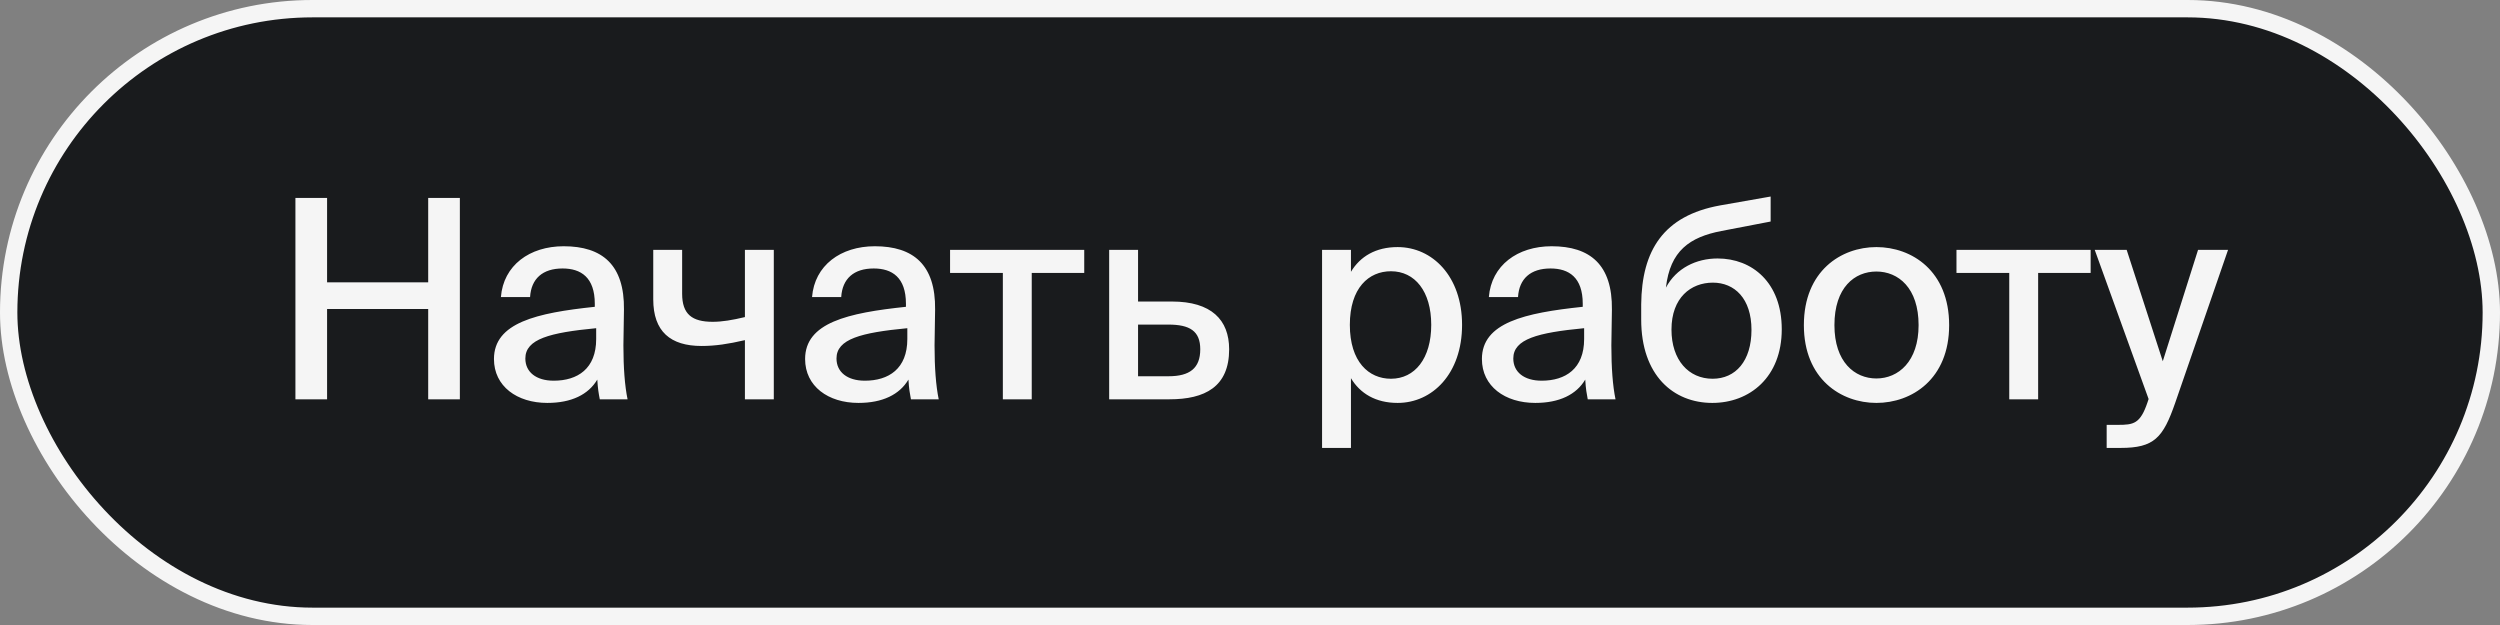
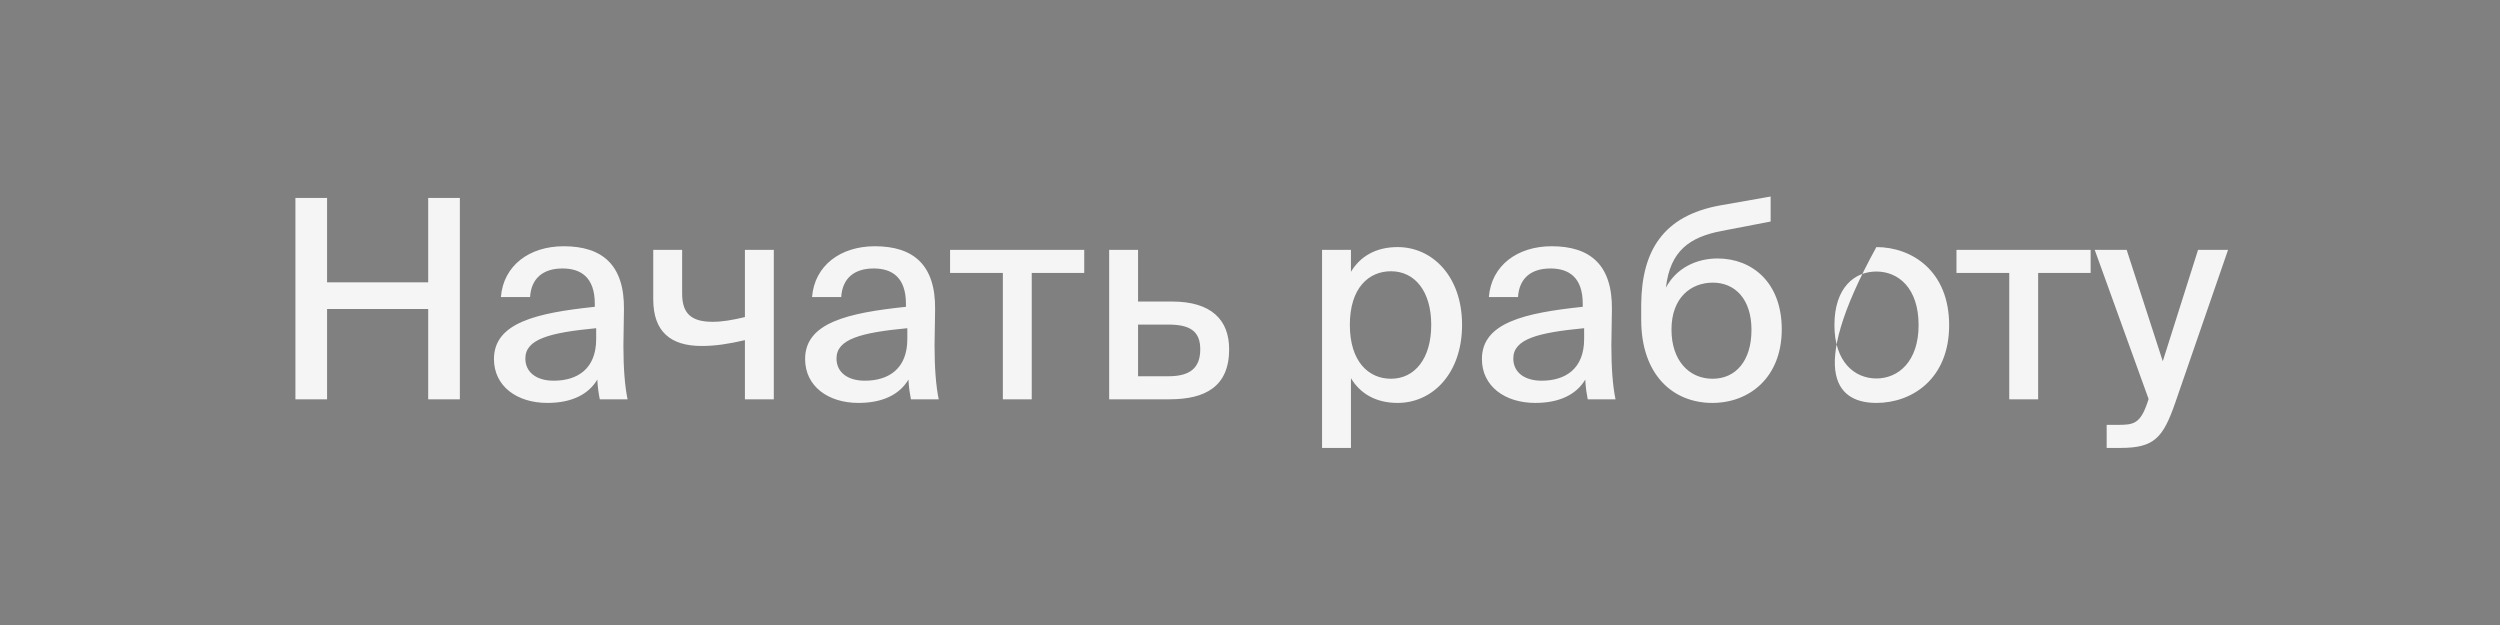
<svg xmlns="http://www.w3.org/2000/svg" width="144" height="36" viewBox="0 0 144 36" fill="none">
  <rect x="0" y="0" width="144" height="36" fill="#808080" stroke="none" />
-   <rect x="0.5" y="0.5" width="143" height="35" rx="17.5" fill="#191B1D" stroke="#F5F5F5" />
-   <path d="M26.488 11.4H24.664V16.264H18.84V11.4H17.016V23H18.84V17.8H24.664V23H26.488V11.4ZM28.452 20.68C28.452 22.248 29.78 23.208 31.524 23.208C32.916 23.208 33.892 22.728 34.404 21.864C34.436 22.408 34.484 22.664 34.548 23H36.148C35.988 22.232 35.908 21.176 35.908 19.896C35.908 19.528 35.94 18.04 35.94 17.832C35.972 15.256 34.692 14.184 32.468 14.184C30.5 14.184 28.996 15.288 28.852 17.112H30.532C30.596 16.056 31.252 15.464 32.404 15.464C33.46 15.464 34.26 15.976 34.26 17.496V17.672C30.916 18.024 28.452 18.584 28.452 20.68ZM34.34 18.904V19.528C34.34 21.24 33.268 21.928 31.892 21.928C30.884 21.928 30.26 21.432 30.26 20.648C30.26 19.528 31.668 19.16 34.34 18.904ZM42.907 23H44.571V14.392H42.907V18.264C42.171 18.44 41.595 18.536 41.051 18.536C39.867 18.536 39.291 18.104 39.291 16.92V14.392H37.627V17.24C37.627 19.096 38.619 19.928 40.411 19.928C41.195 19.928 41.947 19.816 42.907 19.592V23ZM46.374 20.68C46.374 22.248 47.702 23.208 49.446 23.208C50.838 23.208 51.814 22.728 52.326 21.864C52.358 22.408 52.406 22.664 52.47 23H54.07C53.91 22.232 53.83 21.176 53.83 19.896C53.83 19.528 53.862 18.04 53.862 17.832C53.894 15.256 52.614 14.184 50.39 14.184C48.422 14.184 46.918 15.288 46.774 17.112H48.454C48.518 16.056 49.174 15.464 50.326 15.464C51.382 15.464 52.182 15.976 52.182 17.496V17.672C48.838 18.024 46.374 18.584 46.374 20.68ZM52.262 18.904V19.528C52.262 21.24 51.19 21.928 49.814 21.928C48.806 21.928 48.182 21.432 48.182 20.648C48.182 19.528 49.59 19.16 52.262 18.904ZM59.428 15.72H62.452V14.392H54.724V15.72H57.764V23H59.428V15.72ZM67.504 17.368H65.552V14.392H63.888V23H67.359C69.407 23 70.799 22.28 70.799 20.12C70.799 18.424 69.775 17.368 67.504 17.368ZM67.311 21.672H65.552V18.696H67.296C68.528 18.696 69.135 19.064 69.135 20.12C69.135 21.208 68.528 21.672 67.311 21.672ZM77.815 14.392H76.151V25.8H77.815V21.784C78.343 22.664 79.239 23.208 80.503 23.208C82.503 23.208 84.215 21.528 84.215 18.712C84.215 15.912 82.503 14.232 80.503 14.232C79.239 14.232 78.343 14.776 77.815 15.656V14.392ZM80.119 21.816C78.839 21.816 77.751 20.84 77.751 18.712C77.751 16.584 78.839 15.624 80.119 15.624C81.495 15.624 82.439 16.776 82.439 18.712C82.439 20.648 81.495 21.816 80.119 21.816ZM85.358 20.68C85.358 22.248 86.686 23.208 88.43 23.208C89.822 23.208 90.798 22.728 91.31 21.864C91.342 22.408 91.39 22.664 91.454 23H93.054C92.894 22.232 92.814 21.176 92.814 19.896C92.814 19.528 92.846 18.04 92.846 17.832C92.878 15.256 91.598 14.184 89.374 14.184C87.406 14.184 85.902 15.288 85.758 17.112H87.438C87.502 16.056 88.158 15.464 89.31 15.464C90.366 15.464 91.166 15.976 91.166 17.496V17.672C87.822 18.024 85.358 18.584 85.358 20.68ZM91.246 18.904V19.528C91.246 21.24 90.174 21.928 88.798 21.928C87.79 21.928 87.166 21.432 87.166 20.648C87.166 19.528 88.574 19.16 91.246 18.904ZM102.629 18.968C102.629 16.264 100.917 14.888 98.933 14.888C97.701 14.888 96.549 15.448 95.957 16.568C96.197 14.44 97.333 13.656 99.157 13.304L101.989 12.76V11.32L99.077 11.832C95.813 12.424 94.565 14.424 94.533 17.528V18.408C94.533 21.624 96.389 23.208 98.629 23.208C100.773 23.208 102.629 21.736 102.629 18.968ZM100.885 19C100.885 20.792 99.973 21.816 98.645 21.816C97.269 21.816 96.277 20.744 96.277 18.984C96.277 17.144 97.397 16.28 98.661 16.28C99.909 16.28 100.885 17.192 100.885 19ZM112.271 18.728C112.271 15.608 110.127 14.232 108.079 14.232C106.047 14.232 103.903 15.608 103.903 18.728C103.903 21.832 106.047 23.208 108.079 23.208C110.127 23.208 112.271 21.832 112.271 18.728ZM108.079 21.8C106.831 21.8 105.663 20.856 105.663 18.728C105.663 16.552 106.831 15.64 108.079 15.64C109.343 15.64 110.511 16.584 110.511 18.728C110.511 20.824 109.343 21.8 108.079 21.8ZM117.397 15.72H120.421V14.392H112.693V15.72H115.733V23H117.397V15.72ZM121.344 25.8H122.144C124.08 25.8 124.592 25.224 125.296 23.192L128.336 14.392H126.608L124.576 20.808L122.496 14.392H120.656L123.76 22.984L123.696 23.176C123.28 24.408 122.896 24.472 122 24.472H121.344V25.8Z" fill="#F5F5F5" />
+   <path d="M26.488 11.4H24.664V16.264H18.84V11.4H17.016V23H18.84V17.8H24.664V23H26.488V11.4ZM28.452 20.68C28.452 22.248 29.78 23.208 31.524 23.208C32.916 23.208 33.892 22.728 34.404 21.864C34.436 22.408 34.484 22.664 34.548 23H36.148C35.988 22.232 35.908 21.176 35.908 19.896C35.908 19.528 35.94 18.04 35.94 17.832C35.972 15.256 34.692 14.184 32.468 14.184C30.5 14.184 28.996 15.288 28.852 17.112H30.532C30.596 16.056 31.252 15.464 32.404 15.464C33.46 15.464 34.26 15.976 34.26 17.496V17.672C30.916 18.024 28.452 18.584 28.452 20.68ZM34.34 18.904V19.528C34.34 21.24 33.268 21.928 31.892 21.928C30.884 21.928 30.26 21.432 30.26 20.648C30.26 19.528 31.668 19.16 34.34 18.904ZM42.907 23H44.571V14.392H42.907V18.264C42.171 18.44 41.595 18.536 41.051 18.536C39.867 18.536 39.291 18.104 39.291 16.92V14.392H37.627V17.24C37.627 19.096 38.619 19.928 40.411 19.928C41.195 19.928 41.947 19.816 42.907 19.592V23ZM46.374 20.68C46.374 22.248 47.702 23.208 49.446 23.208C50.838 23.208 51.814 22.728 52.326 21.864C52.358 22.408 52.406 22.664 52.47 23H54.07C53.91 22.232 53.83 21.176 53.83 19.896C53.83 19.528 53.862 18.04 53.862 17.832C53.894 15.256 52.614 14.184 50.39 14.184C48.422 14.184 46.918 15.288 46.774 17.112H48.454C48.518 16.056 49.174 15.464 50.326 15.464C51.382 15.464 52.182 15.976 52.182 17.496V17.672C48.838 18.024 46.374 18.584 46.374 20.68ZM52.262 18.904V19.528C52.262 21.24 51.19 21.928 49.814 21.928C48.806 21.928 48.182 21.432 48.182 20.648C48.182 19.528 49.59 19.16 52.262 18.904ZM59.428 15.72H62.452V14.392H54.724V15.72H57.764V23H59.428V15.72ZM67.504 17.368H65.552V14.392H63.888V23H67.359C69.407 23 70.799 22.28 70.799 20.12C70.799 18.424 69.775 17.368 67.504 17.368ZM67.311 21.672H65.552V18.696H67.296C68.528 18.696 69.135 19.064 69.135 20.12C69.135 21.208 68.528 21.672 67.311 21.672ZM77.815 14.392H76.151V25.8H77.815V21.784C78.343 22.664 79.239 23.208 80.503 23.208C82.503 23.208 84.215 21.528 84.215 18.712C84.215 15.912 82.503 14.232 80.503 14.232C79.239 14.232 78.343 14.776 77.815 15.656V14.392ZM80.119 21.816C78.839 21.816 77.751 20.84 77.751 18.712C77.751 16.584 78.839 15.624 80.119 15.624C81.495 15.624 82.439 16.776 82.439 18.712C82.439 20.648 81.495 21.816 80.119 21.816ZM85.358 20.68C85.358 22.248 86.686 23.208 88.43 23.208C89.822 23.208 90.798 22.728 91.31 21.864C91.342 22.408 91.39 22.664 91.454 23H93.054C92.894 22.232 92.814 21.176 92.814 19.896C92.814 19.528 92.846 18.04 92.846 17.832C92.878 15.256 91.598 14.184 89.374 14.184C87.406 14.184 85.902 15.288 85.758 17.112H87.438C87.502 16.056 88.158 15.464 89.31 15.464C90.366 15.464 91.166 15.976 91.166 17.496V17.672C87.822 18.024 85.358 18.584 85.358 20.68ZM91.246 18.904V19.528C91.246 21.24 90.174 21.928 88.798 21.928C87.79 21.928 87.166 21.432 87.166 20.648C87.166 19.528 88.574 19.16 91.246 18.904ZM102.629 18.968C102.629 16.264 100.917 14.888 98.933 14.888C97.701 14.888 96.549 15.448 95.957 16.568C96.197 14.44 97.333 13.656 99.157 13.304L101.989 12.76V11.32L99.077 11.832C95.813 12.424 94.565 14.424 94.533 17.528V18.408C94.533 21.624 96.389 23.208 98.629 23.208C100.773 23.208 102.629 21.736 102.629 18.968ZM100.885 19C100.885 20.792 99.973 21.816 98.645 21.816C97.269 21.816 96.277 20.744 96.277 18.984C96.277 17.144 97.397 16.28 98.661 16.28C99.909 16.28 100.885 17.192 100.885 19ZM112.271 18.728C112.271 15.608 110.127 14.232 108.079 14.232C103.903 21.832 106.047 23.208 108.079 23.208C110.127 23.208 112.271 21.832 112.271 18.728ZM108.079 21.8C106.831 21.8 105.663 20.856 105.663 18.728C105.663 16.552 106.831 15.64 108.079 15.64C109.343 15.64 110.511 16.584 110.511 18.728C110.511 20.824 109.343 21.8 108.079 21.8ZM117.397 15.72H120.421V14.392H112.693V15.72H115.733V23H117.397V15.72ZM121.344 25.8H122.144C124.08 25.8 124.592 25.224 125.296 23.192L128.336 14.392H126.608L124.576 20.808L122.496 14.392H120.656L123.76 22.984L123.696 23.176C123.28 24.408 122.896 24.472 122 24.472H121.344V25.8Z" fill="#F5F5F5" />
</svg>